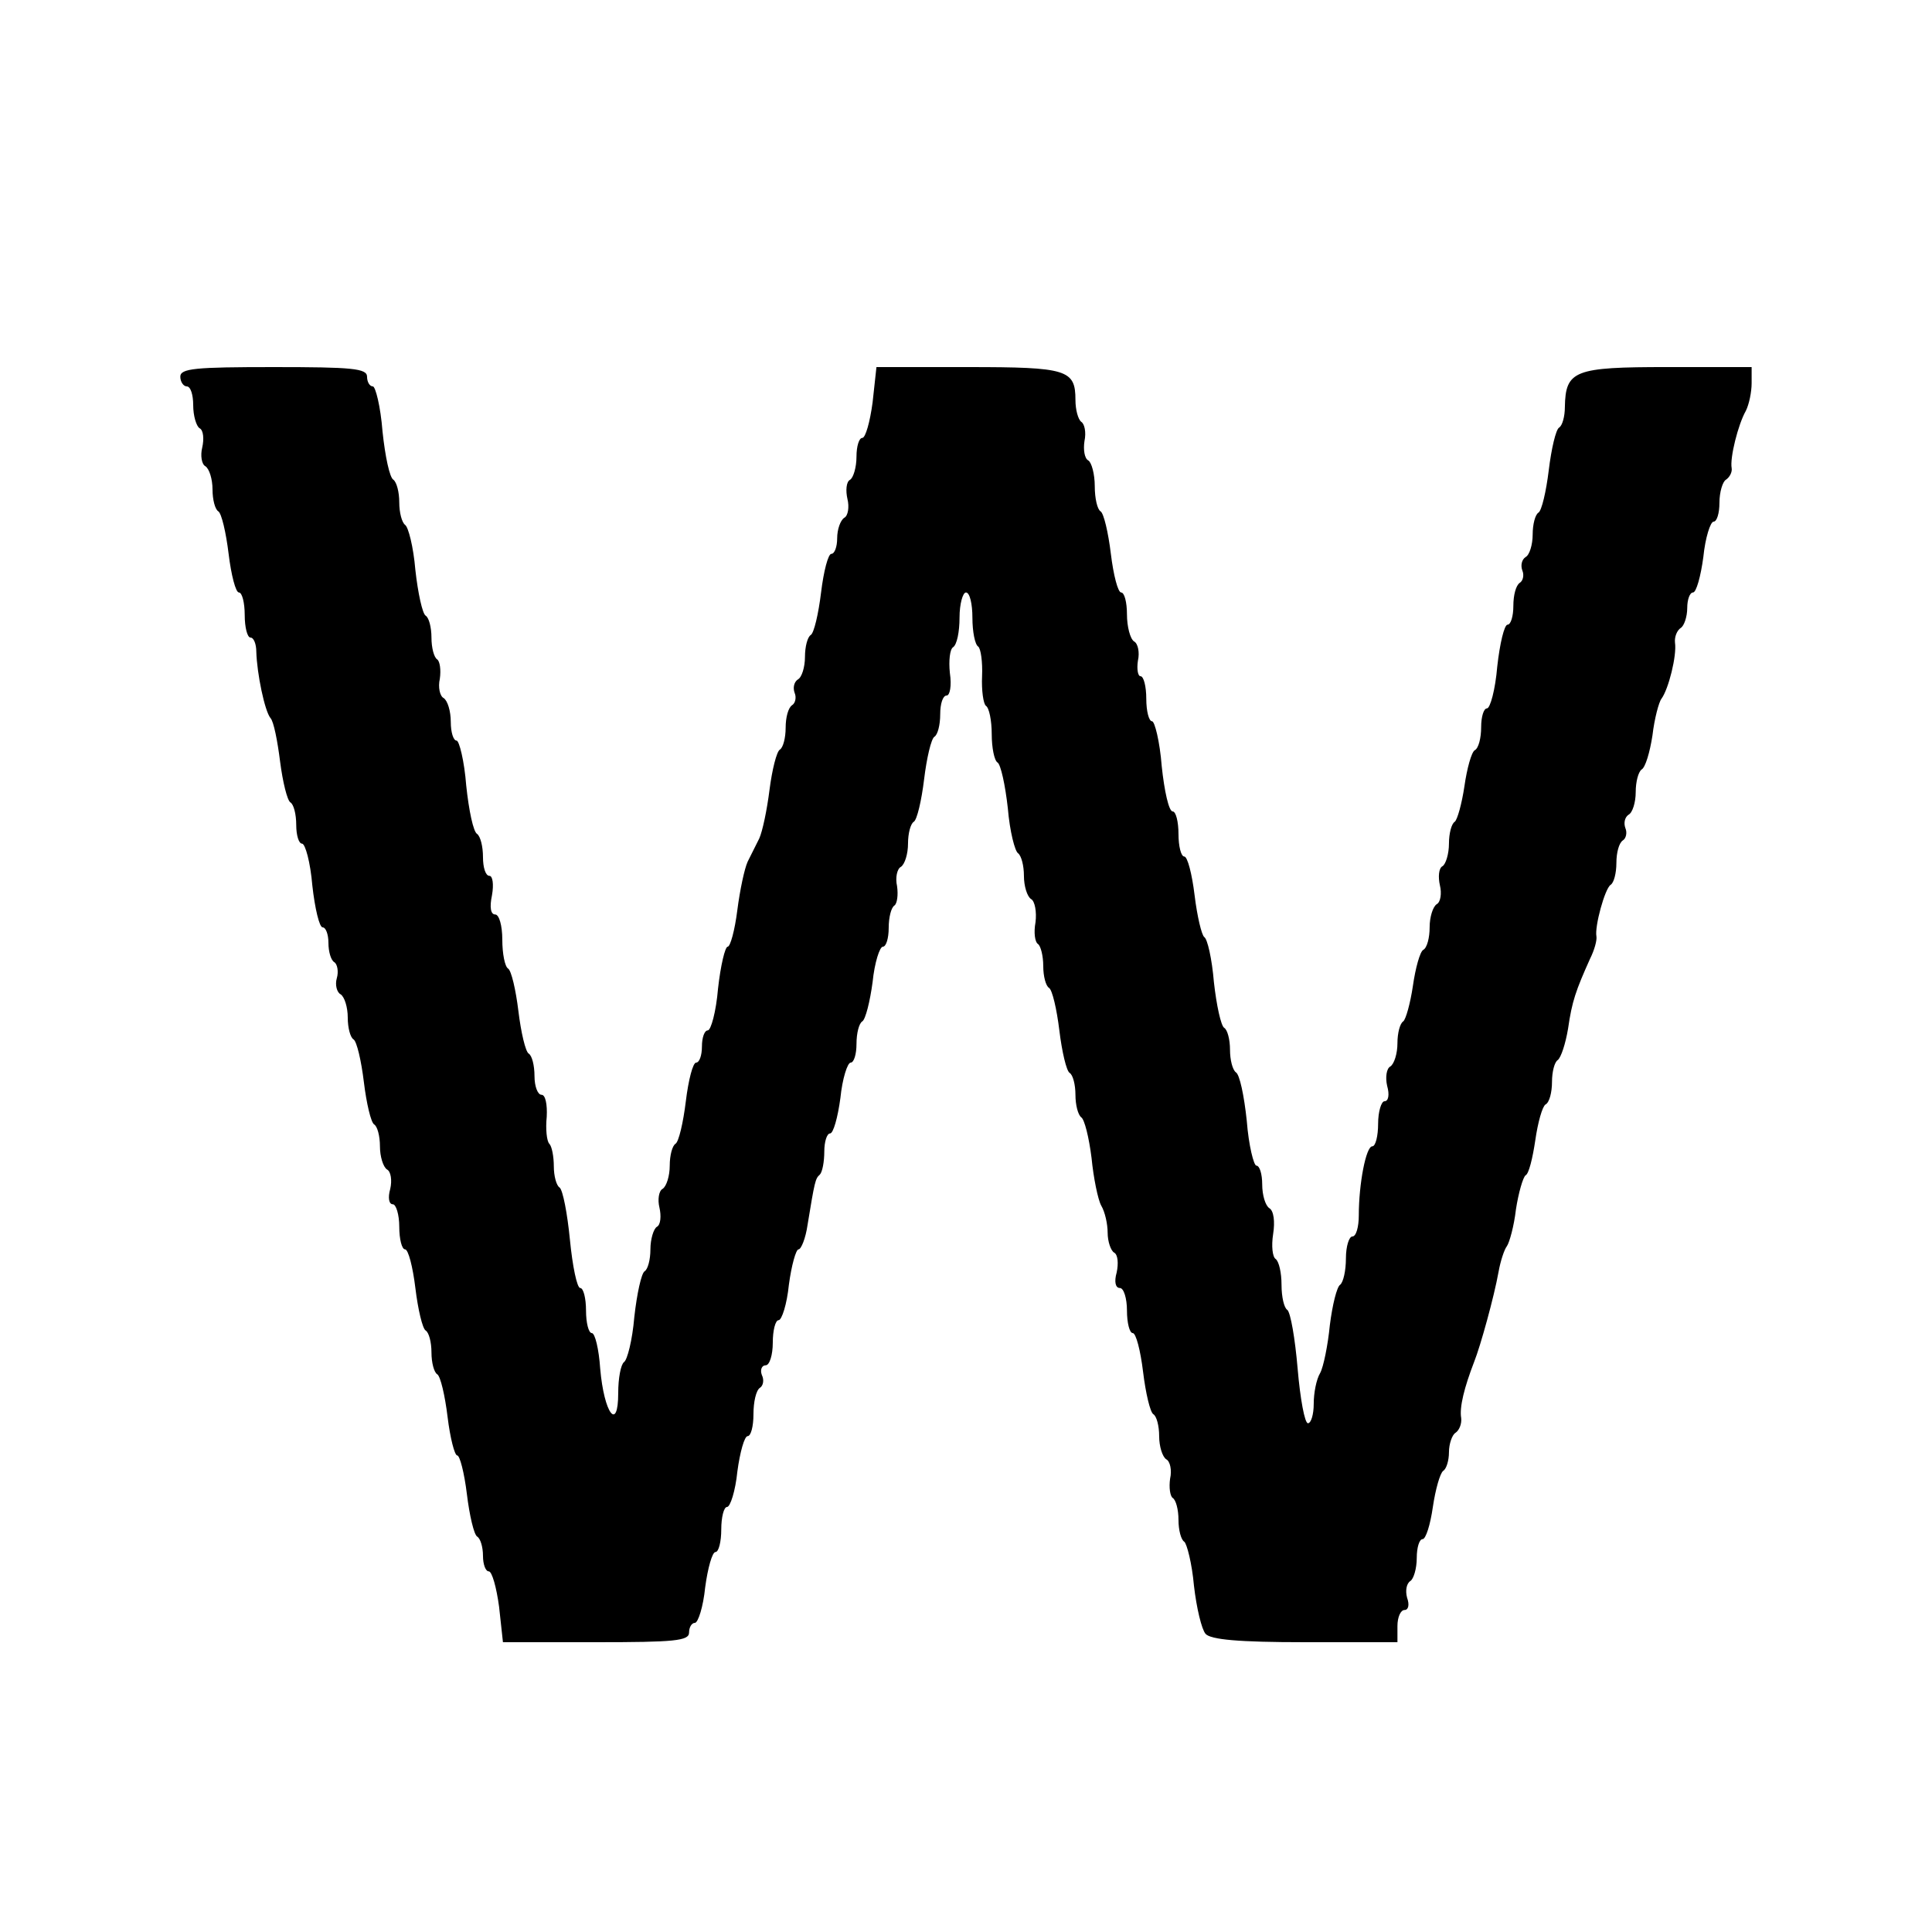
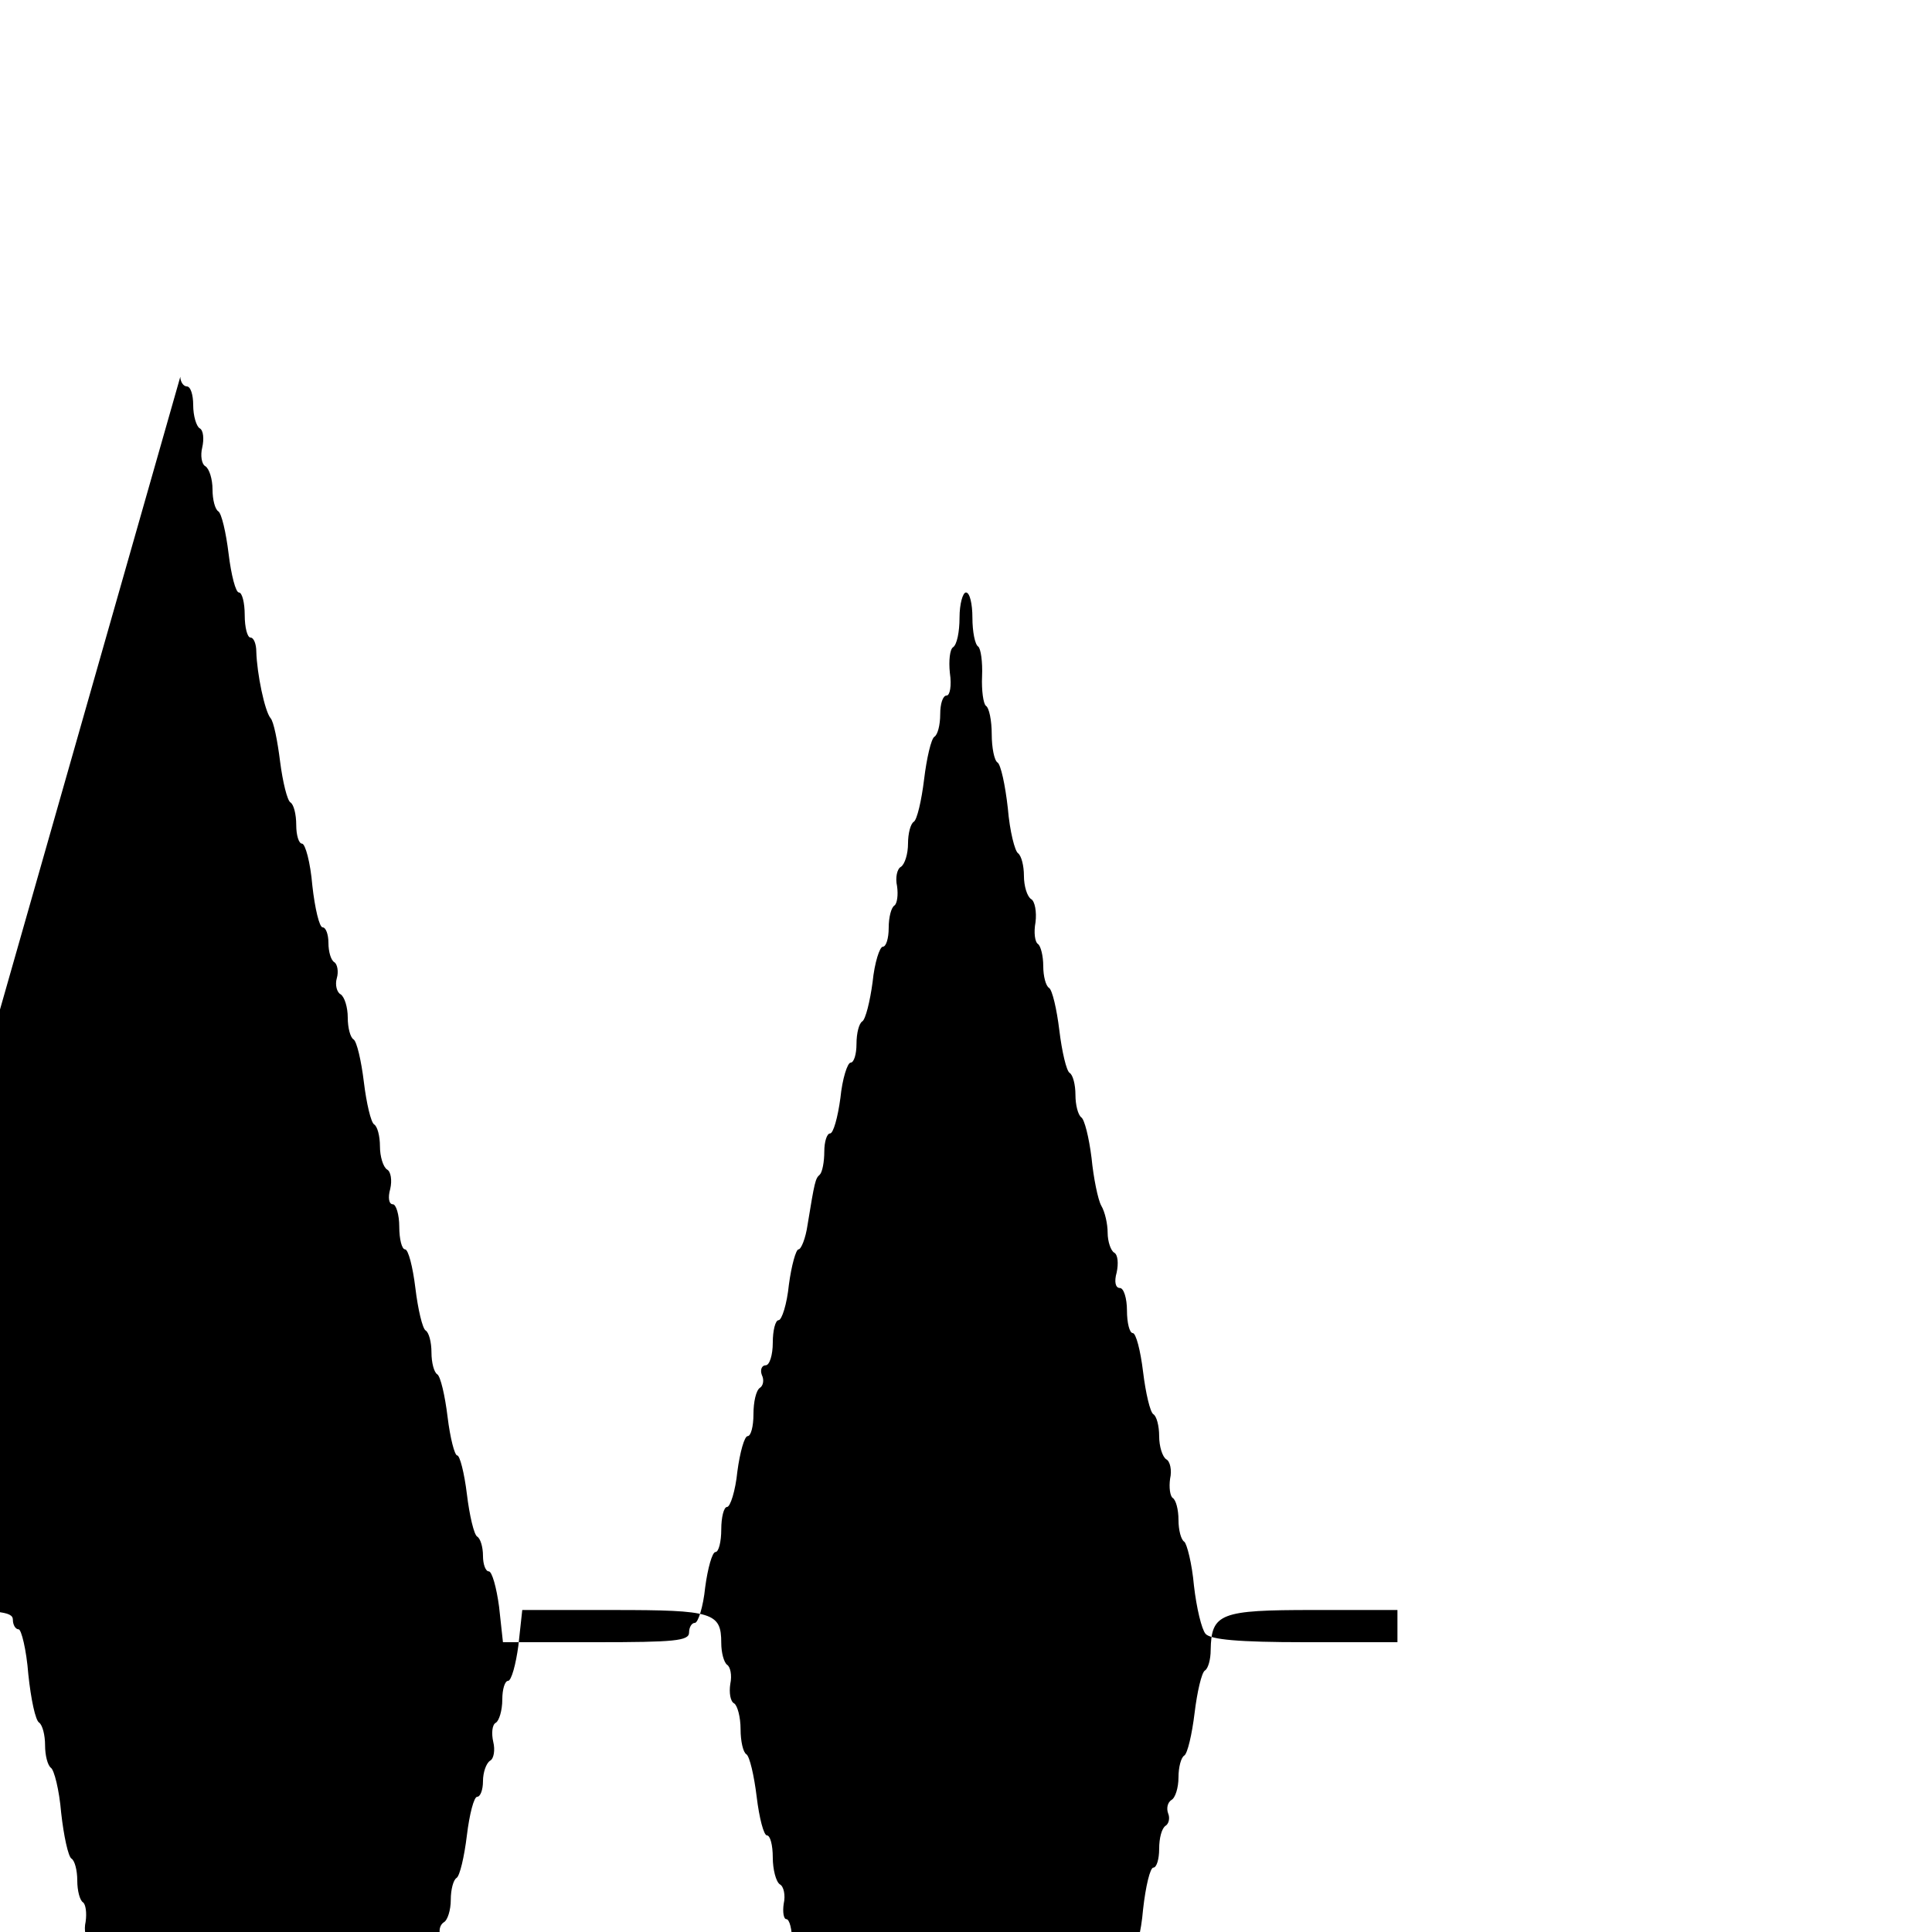
<svg xmlns="http://www.w3.org/2000/svg" version="1.0" width="300pt" height="300pt" viewBox="0 0 300 300" preserveAspectRatio="xMidYMid meet">
  <g transform="translate(0,300) scale(0.1,-0.1)" fill="#000000" stroke="none">
-     <path d="M280 2415 c0 -8 5 -15 10 -15 6 0 10 -13 10 -29 0 -17 5 -33 10 -36 6 -3 7 -17 4 -30 -3 -12 -1 -26 5 -29 6 -4 11 -20 11 -36 0 -16 4 -31 9 -34 5 -3 12 -33 16 -66 4 -33 11 -60 16 -60 5 0 9 -16 9 -35 0 -19 4 -35 9 -35 5 0 9 -10 9 -22 1 -34 13 -92 22 -103 5 -5 11 -36 15 -68 4 -31 11 -60 16 -63 5 -3 9 -18 9 -35 0 -16 4 -29 9 -29 5 0 13 -29 16 -65 4 -36 11 -65 16 -65 5 0 9 -11 9 -24 0 -14 4 -27 9 -30 5 -3 7 -15 4 -25 -3 -10 0 -22 6 -25 6 -4 11 -20 11 -36 0 -16 4 -31 9 -34 5 -3 12 -33 16 -66 4 -33 11 -63 16 -66 5 -3 9 -18 9 -34 0 -16 5 -32 11 -36 6 -3 8 -17 5 -30 -4 -14 -2 -24 4 -24 5 0 10 -16 10 -35 0 -19 4 -35 9 -35 5 0 12 -27 16 -60 4 -33 11 -63 16 -66 5 -3 9 -18 9 -34 0 -16 4 -31 9 -34 5 -3 12 -33 16 -66 4 -33 11 -60 15 -60 4 0 11 -27 15 -60 4 -33 11 -63 16 -66 5 -3 9 -16 9 -30 0 -13 4 -24 9 -24 5 0 12 -25 16 -55 l6 -55 145 0 c121 0 144 2 144 15 0 8 4 15 9 15 5 0 13 25 16 55 4 30 11 55 16 55 5 0 9 16 9 35 0 19 4 35 9 35 5 0 13 25 16 55 4 30 11 55 16 55 5 0 9 15 9 34 0 19 4 37 10 41 5 3 7 12 3 20 -3 8 0 15 6 15 6 0 11 16 11 35 0 19 4 35 9 35 5 0 13 25 16 55 4 30 11 55 15 55 4 0 11 17 14 38 11 67 12 72 19 78 4 4 7 20 7 36 0 15 4 28 9 28 5 0 12 25 16 55 3 30 11 55 16 55 5 0 9 13 9 29 0 17 4 32 9 35 5 3 12 31 16 61 3 30 11 55 16 55 5 0 9 13 9 29 0 17 4 32 9 35 4 3 6 16 4 30 -3 13 0 27 6 30 6 4 11 20 11 36 0 16 4 31 9 34 5 3 12 33 16 66 4 33 11 63 16 66 5 3 9 18 9 35 0 16 4 29 10 29 5 0 8 15 5 35 -2 19 0 37 5 40 6 4 10 24 10 46 0 21 5 39 10 39 6 0 10 -18 10 -39 0 -22 4 -42 9 -45 4 -3 7 -24 6 -46 -1 -22 2 -43 6 -46 5 -3 9 -23 9 -44 0 -21 4 -41 9 -44 5 -3 12 -35 16 -71 3 -36 11 -67 16 -70 5 -4 9 -19 9 -35 0 -16 5 -32 11 -36 6 -3 9 -20 7 -36 -3 -16 -1 -31 4 -34 4 -3 8 -18 8 -34 0 -16 4 -31 9 -34 5 -3 12 -33 16 -66 4 -33 11 -63 16 -66 5 -3 9 -18 9 -34 0 -16 4 -31 9 -35 5 -3 12 -31 16 -63 3 -31 10 -65 15 -74 6 -10 10 -29 10 -42 0 -14 5 -28 10 -31 6 -3 7 -17 4 -31 -4 -14 -2 -24 5 -24 6 0 11 -16 11 -35 0 -19 4 -35 9 -35 5 0 12 -27 16 -60 4 -33 11 -63 16 -66 5 -3 9 -18 9 -34 0 -16 5 -32 11 -36 6 -3 9 -17 6 -30 -2 -14 0 -27 4 -30 5 -3 9 -18 9 -34 0 -16 4 -31 9 -34 4 -3 12 -34 15 -68 4 -35 12 -68 18 -75 8 -9 51 -13 154 -13 l144 0 0 25 c0 14 5 25 11 25 6 0 8 8 4 19 -3 11 -1 22 5 26 5 3 10 19 10 36 0 16 4 29 9 29 5 0 12 22 16 50 4 27 11 52 16 56 5 3 9 16 9 29 0 13 5 27 10 30 6 4 10 14 9 23 -3 17 5 48 20 87 10 25 31 101 38 140 3 17 9 35 13 40 4 6 11 31 14 57 4 26 11 50 15 53 5 2 11 27 15 54 4 28 11 53 16 56 6 3 10 19 10 35 0 16 4 31 9 34 5 4 12 25 16 49 6 42 12 59 34 108 7 14 11 29 10 35 -3 15 13 74 22 80 5 3 9 18 9 34 0 16 4 31 10 35 5 3 7 12 4 19 -3 8 -1 17 5 21 6 3 11 19 11 35 0 16 4 31 9 35 6 3 13 27 17 53 3 26 10 52 14 57 11 15 24 67 21 87 -1 9 3 19 9 23 5 3 10 17 10 31 0 13 4 24 9 24 5 0 12 25 16 55 3 30 11 55 16 55 5 0 9 13 9 29 0 17 5 33 10 36 6 4 10 12 9 18 -3 16 10 68 22 89 5 10 9 29 9 43 l0 25 -131 0 c-144 0 -158 -5 -159 -62 0 -15 -4 -29 -9 -32 -5 -3 -12 -33 -16 -66 -4 -33 -11 -63 -16 -66 -5 -3 -9 -18 -9 -34 0 -16 -5 -32 -11 -35 -6 -4 -8 -13 -5 -21 3 -7 1 -16 -4 -19 -6 -4 -10 -19 -10 -36 0 -16 -4 -29 -9 -29 -5 0 -12 -29 -16 -65 -3 -36 -11 -65 -16 -65 -5 0 -9 -13 -9 -29 0 -17 -4 -33 -10 -36 -5 -3 -12 -28 -16 -56 -4 -27 -11 -52 -15 -55 -5 -3 -9 -18 -9 -34 0 -16 -5 -32 -10 -35 -6 -3 -7 -17 -4 -30 3 -12 1 -26 -5 -29 -6 -4 -11 -20 -11 -36 0 -16 -4 -32 -10 -35 -5 -3 -12 -28 -16 -56 -4 -27 -11 -52 -15 -55 -5 -3 -9 -18 -9 -34 0 -16 -5 -32 -11 -36 -6 -3 -8 -17 -5 -30 4 -14 2 -24 -4 -24 -5 0 -10 -16 -10 -35 0 -19 -4 -35 -9 -35 -10 0 -21 -59 -21 -107 0 -18 -4 -33 -10 -33 -5 0 -10 -15 -10 -34 0 -19 -4 -37 -9 -41 -5 -3 -12 -31 -16 -63 -3 -31 -10 -65 -15 -74 -6 -10 -10 -31 -10 -48 0 -16 -4 -30 -9 -30 -5 0 -12 38 -16 85 -4 47 -11 87 -16 91 -5 3 -9 20 -9 39 0 19 -4 36 -9 40 -5 3 -7 20 -4 39 3 19 1 36 -6 40 -6 4 -11 20 -11 37 0 16 -4 29 -9 29 -4 0 -12 31 -15 70 -4 38 -11 72 -17 75 -5 4 -9 19 -9 35 0 16 -4 31 -9 34 -5 3 -12 35 -16 71 -3 36 -10 67 -15 70 -4 3 -11 32 -15 65 -4 33 -11 60 -16 60 -5 0 -9 16 -9 35 0 19 -4 35 -9 35 -6 0 -13 32 -17 70 -3 39 -11 70 -15 70 -5 0 -9 16 -9 35 0 19 -4 35 -9 35 -4 0 -6 11 -4 24 3 13 0 27 -6 30 -6 4 -11 23 -11 42 0 19 -4 34 -9 34 -5 0 -12 27 -16 60 -4 33 -11 63 -16 66 -5 3 -9 20 -9 39 0 19 -5 37 -10 40 -6 3 -8 17 -6 30 3 14 0 27 -5 30 -5 4 -9 19 -9 34 0 47 -13 51 -166 51 l-143 0 -6 -55 c-4 -30 -11 -55 -16 -55 -5 0 -9 -13 -9 -29 0 -17 -5 -33 -10 -36 -6 -3 -7 -17 -4 -30 3 -12 1 -26 -5 -29 -6 -4 -11 -18 -11 -32 0 -13 -4 -24 -9 -24 -5 0 -12 -27 -16 -60 -4 -33 -11 -63 -16 -66 -5 -3 -9 -18 -9 -34 0 -16 -5 -32 -11 -35 -6 -4 -8 -13 -5 -21 3 -7 1 -16 -4 -19 -6 -4 -10 -19 -10 -35 0 -16 -4 -31 -9 -34 -5 -3 -12 -31 -16 -62 -4 -32 -11 -65 -16 -76 -5 -10 -13 -26 -18 -36 -5 -11 -12 -44 -16 -75 -4 -32 -11 -57 -15 -57 -4 0 -11 -29 -15 -65 -3 -36 -11 -65 -16 -65 -5 0 -9 -11 -9 -25 0 -14 -4 -25 -9 -25 -5 0 -12 -27 -16 -60 -4 -33 -11 -63 -16 -66 -5 -3 -9 -18 -9 -34 0 -16 -5 -32 -11 -36 -6 -3 -8 -17 -5 -29 3 -13 2 -27 -4 -30 -5 -3 -10 -19 -10 -35 0 -16 -4 -31 -9 -34 -5 -3 -12 -35 -16 -71 -3 -36 -11 -67 -16 -70 -5 -4 -9 -25 -9 -48 0 -61 -22 -32 -28 38 -2 30 -8 55 -13 55 -5 0 -9 16 -9 35 0 19 -4 35 -9 35 -5 0 -12 34 -16 75 -4 41 -11 77 -16 81 -5 3 -9 18 -9 33 0 15 -3 31 -7 35 -4 4 -6 23 -4 42 1 19 -2 34 -8 34 -6 0 -11 13 -11 29 0 17 -4 32 -9 35 -5 3 -12 33 -16 66 -4 33 -11 63 -16 66 -5 3 -9 23 -9 45 0 22 -5 39 -11 39 -7 0 -9 11 -5 30 3 17 1 30 -4 30 -6 0 -10 13 -10 29 0 17 -4 32 -9 36 -6 3 -13 37 -17 75 -3 39 -11 70 -15 70 -5 0 -9 13 -9 29 0 17 -5 33 -11 37 -6 3 -9 17 -6 30 2 14 0 27 -4 30 -5 3 -9 18 -9 34 0 16 -4 31 -9 34 -5 3 -12 35 -16 71 -3 36 -11 67 -16 70 -5 4 -9 19 -9 35 0 16 -4 31 -9 35 -6 3 -13 37 -17 75 -3 39 -11 70 -15 70 -5 0 -9 7 -9 15 0 13 -23 15 -145 15 -122 0 -145 -2 -145 -15z" />
+     <path d="M280 2415 c0 -8 5 -15 10 -15 6 0 10 -13 10 -29 0 -17 5 -33 10 -36 6 -3 7 -17 4 -30 -3 -12 -1 -26 5 -29 6 -4 11 -20 11 -36 0 -16 4 -31 9 -34 5 -3 12 -33 16 -66 4 -33 11 -60 16 -60 5 0 9 -16 9 -35 0 -19 4 -35 9 -35 5 0 9 -10 9 -22 1 -34 13 -92 22 -103 5 -5 11 -36 15 -68 4 -31 11 -60 16 -63 5 -3 9 -18 9 -35 0 -16 4 -29 9 -29 5 0 13 -29 16 -65 4 -36 11 -65 16 -65 5 0 9 -11 9 -24 0 -14 4 -27 9 -30 5 -3 7 -15 4 -25 -3 -10 0 -22 6 -25 6 -4 11 -20 11 -36 0 -16 4 -31 9 -34 5 -3 12 -33 16 -66 4 -33 11 -63 16 -66 5 -3 9 -18 9 -34 0 -16 5 -32 11 -36 6 -3 8 -17 5 -30 -4 -14 -2 -24 4 -24 5 0 10 -16 10 -35 0 -19 4 -35 9 -35 5 0 12 -27 16 -60 4 -33 11 -63 16 -66 5 -3 9 -18 9 -34 0 -16 4 -31 9 -34 5 -3 12 -33 16 -66 4 -33 11 -60 15 -60 4 0 11 -27 15 -60 4 -33 11 -63 16 -66 5 -3 9 -16 9 -30 0 -13 4 -24 9 -24 5 0 12 -25 16 -55 l6 -55 145 0 c121 0 144 2 144 15 0 8 4 15 9 15 5 0 13 25 16 55 4 30 11 55 16 55 5 0 9 16 9 35 0 19 4 35 9 35 5 0 13 25 16 55 4 30 11 55 16 55 5 0 9 15 9 34 0 19 4 37 10 41 5 3 7 12 3 20 -3 8 0 15 6 15 6 0 11 16 11 35 0 19 4 35 9 35 5 0 13 25 16 55 4 30 11 55 15 55 4 0 11 17 14 38 11 67 12 72 19 78 4 4 7 20 7 36 0 15 4 28 9 28 5 0 12 25 16 55 3 30 11 55 16 55 5 0 9 13 9 29 0 17 4 32 9 35 5 3 12 31 16 61 3 30 11 55 16 55 5 0 9 13 9 29 0 17 4 32 9 35 4 3 6 16 4 30 -3 13 0 27 6 30 6 4 11 20 11 36 0 16 4 31 9 34 5 3 12 33 16 66 4 33 11 63 16 66 5 3 9 18 9 35 0 16 4 29 10 29 5 0 8 15 5 35 -2 19 0 37 5 40 6 4 10 24 10 46 0 21 5 39 10 39 6 0 10 -18 10 -39 0 -22 4 -42 9 -45 4 -3 7 -24 6 -46 -1 -22 2 -43 6 -46 5 -3 9 -23 9 -44 0 -21 4 -41 9 -44 5 -3 12 -35 16 -71 3 -36 11 -67 16 -70 5 -4 9 -19 9 -35 0 -16 5 -32 11 -36 6 -3 9 -20 7 -36 -3 -16 -1 -31 4 -34 4 -3 8 -18 8 -34 0 -16 4 -31 9 -34 5 -3 12 -33 16 -66 4 -33 11 -63 16 -66 5 -3 9 -18 9 -34 0 -16 4 -31 9 -35 5 -3 12 -31 16 -63 3 -31 10 -65 15 -74 6 -10 10 -29 10 -42 0 -14 5 -28 10 -31 6 -3 7 -17 4 -31 -4 -14 -2 -24 5 -24 6 0 11 -16 11 -35 0 -19 4 -35 9 -35 5 0 12 -27 16 -60 4 -33 11 -63 16 -66 5 -3 9 -18 9 -34 0 -16 5 -32 11 -36 6 -3 9 -17 6 -30 -2 -14 0 -27 4 -30 5 -3 9 -18 9 -34 0 -16 4 -31 9 -34 4 -3 12 -34 15 -68 4 -35 12 -68 18 -75 8 -9 51 -13 154 -13 l144 0 0 25 l0 25 -131 0 c-144 0 -158 -5 -159 -62 0 -15 -4 -29 -9 -32 -5 -3 -12 -33 -16 -66 -4 -33 -11 -63 -16 -66 -5 -3 -9 -18 -9 -34 0 -16 -5 -32 -11 -35 -6 -4 -8 -13 -5 -21 3 -7 1 -16 -4 -19 -6 -4 -10 -19 -10 -36 0 -16 -4 -29 -9 -29 -5 0 -12 -29 -16 -65 -3 -36 -11 -65 -16 -65 -5 0 -9 -13 -9 -29 0 -17 -4 -33 -10 -36 -5 -3 -12 -28 -16 -56 -4 -27 -11 -52 -15 -55 -5 -3 -9 -18 -9 -34 0 -16 -5 -32 -10 -35 -6 -3 -7 -17 -4 -30 3 -12 1 -26 -5 -29 -6 -4 -11 -20 -11 -36 0 -16 -4 -32 -10 -35 -5 -3 -12 -28 -16 -56 -4 -27 -11 -52 -15 -55 -5 -3 -9 -18 -9 -34 0 -16 -5 -32 -11 -36 -6 -3 -8 -17 -5 -30 4 -14 2 -24 -4 -24 -5 0 -10 -16 -10 -35 0 -19 -4 -35 -9 -35 -10 0 -21 -59 -21 -107 0 -18 -4 -33 -10 -33 -5 0 -10 -15 -10 -34 0 -19 -4 -37 -9 -41 -5 -3 -12 -31 -16 -63 -3 -31 -10 -65 -15 -74 -6 -10 -10 -31 -10 -48 0 -16 -4 -30 -9 -30 -5 0 -12 38 -16 85 -4 47 -11 87 -16 91 -5 3 -9 20 -9 39 0 19 -4 36 -9 40 -5 3 -7 20 -4 39 3 19 1 36 -6 40 -6 4 -11 20 -11 37 0 16 -4 29 -9 29 -4 0 -12 31 -15 70 -4 38 -11 72 -17 75 -5 4 -9 19 -9 35 0 16 -4 31 -9 34 -5 3 -12 35 -16 71 -3 36 -10 67 -15 70 -4 3 -11 32 -15 65 -4 33 -11 60 -16 60 -5 0 -9 16 -9 35 0 19 -4 35 -9 35 -6 0 -13 32 -17 70 -3 39 -11 70 -15 70 -5 0 -9 16 -9 35 0 19 -4 35 -9 35 -4 0 -6 11 -4 24 3 13 0 27 -6 30 -6 4 -11 23 -11 42 0 19 -4 34 -9 34 -5 0 -12 27 -16 60 -4 33 -11 63 -16 66 -5 3 -9 20 -9 39 0 19 -5 37 -10 40 -6 3 -8 17 -6 30 3 14 0 27 -5 30 -5 4 -9 19 -9 34 0 47 -13 51 -166 51 l-143 0 -6 -55 c-4 -30 -11 -55 -16 -55 -5 0 -9 -13 -9 -29 0 -17 -5 -33 -10 -36 -6 -3 -7 -17 -4 -30 3 -12 1 -26 -5 -29 -6 -4 -11 -18 -11 -32 0 -13 -4 -24 -9 -24 -5 0 -12 -27 -16 -60 -4 -33 -11 -63 -16 -66 -5 -3 -9 -18 -9 -34 0 -16 -5 -32 -11 -35 -6 -4 -8 -13 -5 -21 3 -7 1 -16 -4 -19 -6 -4 -10 -19 -10 -35 0 -16 -4 -31 -9 -34 -5 -3 -12 -31 -16 -62 -4 -32 -11 -65 -16 -76 -5 -10 -13 -26 -18 -36 -5 -11 -12 -44 -16 -75 -4 -32 -11 -57 -15 -57 -4 0 -11 -29 -15 -65 -3 -36 -11 -65 -16 -65 -5 0 -9 -11 -9 -25 0 -14 -4 -25 -9 -25 -5 0 -12 -27 -16 -60 -4 -33 -11 -63 -16 -66 -5 -3 -9 -18 -9 -34 0 -16 -5 -32 -11 -36 -6 -3 -8 -17 -5 -29 3 -13 2 -27 -4 -30 -5 -3 -10 -19 -10 -35 0 -16 -4 -31 -9 -34 -5 -3 -12 -35 -16 -71 -3 -36 -11 -67 -16 -70 -5 -4 -9 -25 -9 -48 0 -61 -22 -32 -28 38 -2 30 -8 55 -13 55 -5 0 -9 16 -9 35 0 19 -4 35 -9 35 -5 0 -12 34 -16 75 -4 41 -11 77 -16 81 -5 3 -9 18 -9 33 0 15 -3 31 -7 35 -4 4 -6 23 -4 42 1 19 -2 34 -8 34 -6 0 -11 13 -11 29 0 17 -4 32 -9 35 -5 3 -12 33 -16 66 -4 33 -11 63 -16 66 -5 3 -9 23 -9 45 0 22 -5 39 -11 39 -7 0 -9 11 -5 30 3 17 1 30 -4 30 -6 0 -10 13 -10 29 0 17 -4 32 -9 36 -6 3 -13 37 -17 75 -3 39 -11 70 -15 70 -5 0 -9 13 -9 29 0 17 -5 33 -11 37 -6 3 -9 17 -6 30 2 14 0 27 -4 30 -5 3 -9 18 -9 34 0 16 -4 31 -9 34 -5 3 -12 35 -16 71 -3 36 -11 67 -16 70 -5 4 -9 19 -9 35 0 16 -4 31 -9 35 -6 3 -13 37 -17 75 -3 39 -11 70 -15 70 -5 0 -9 7 -9 15 0 13 -23 15 -145 15 -122 0 -145 -2 -145 -15z" />
  </g>
</svg>